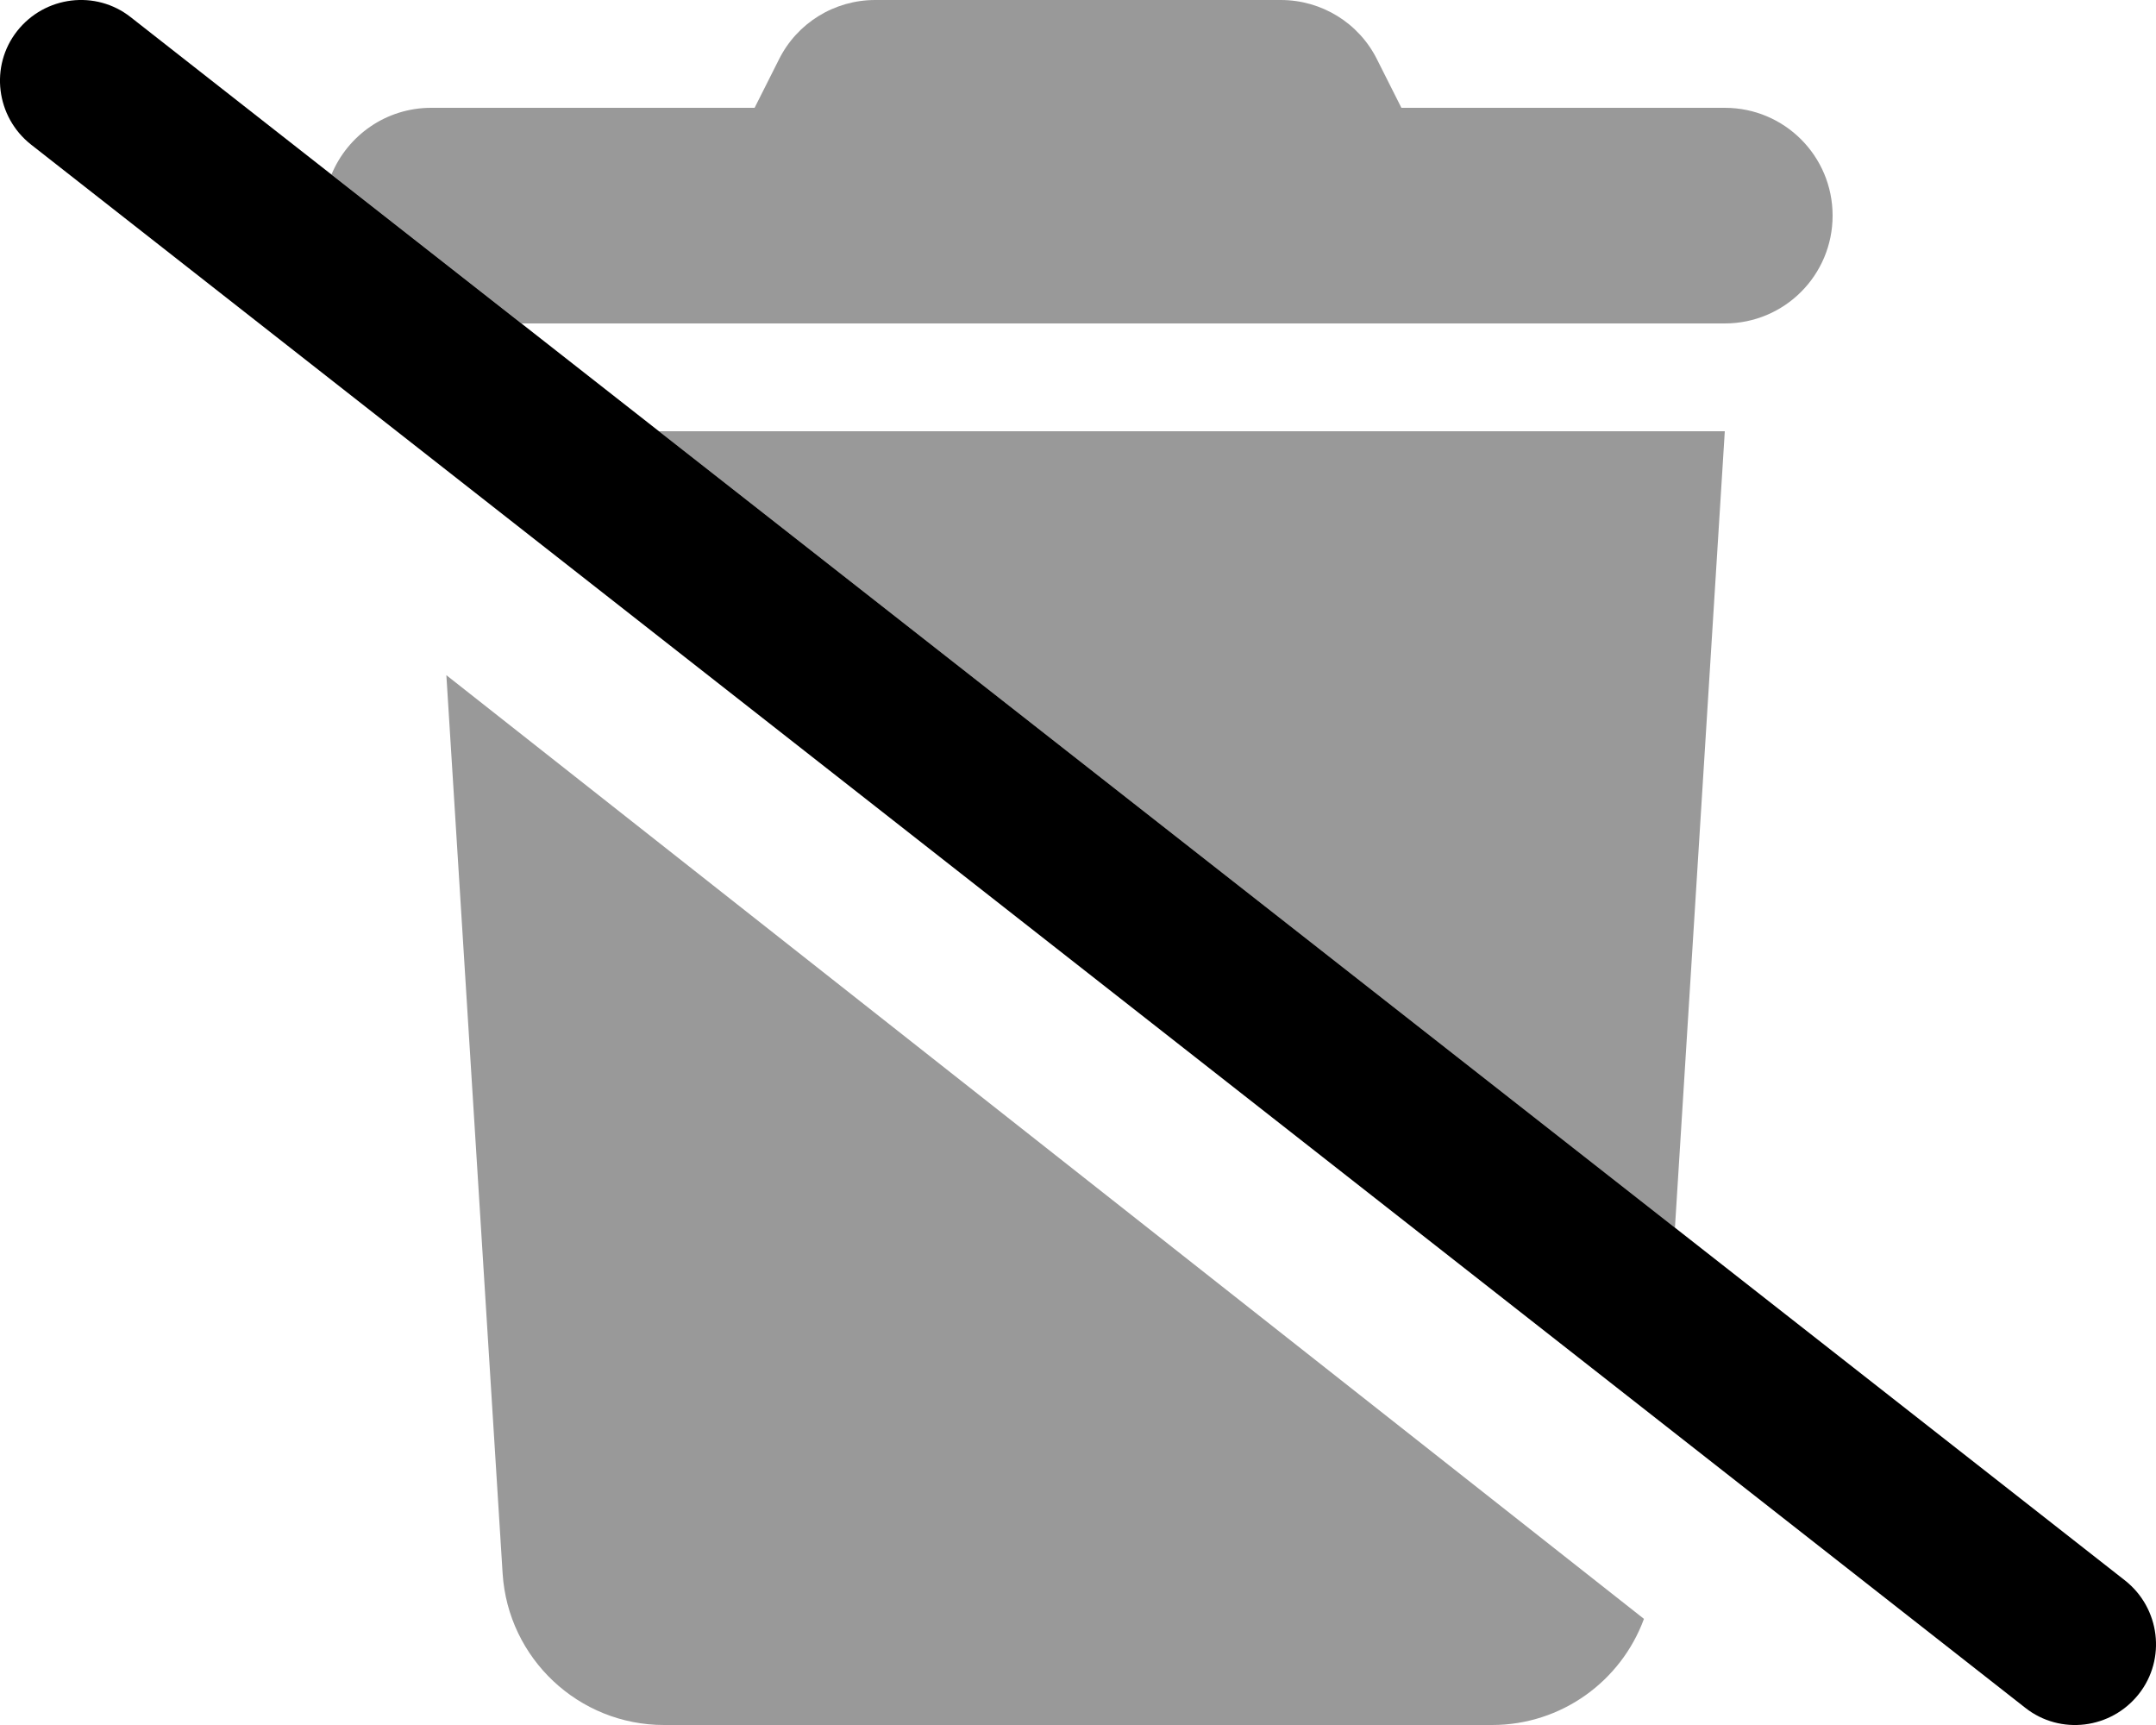
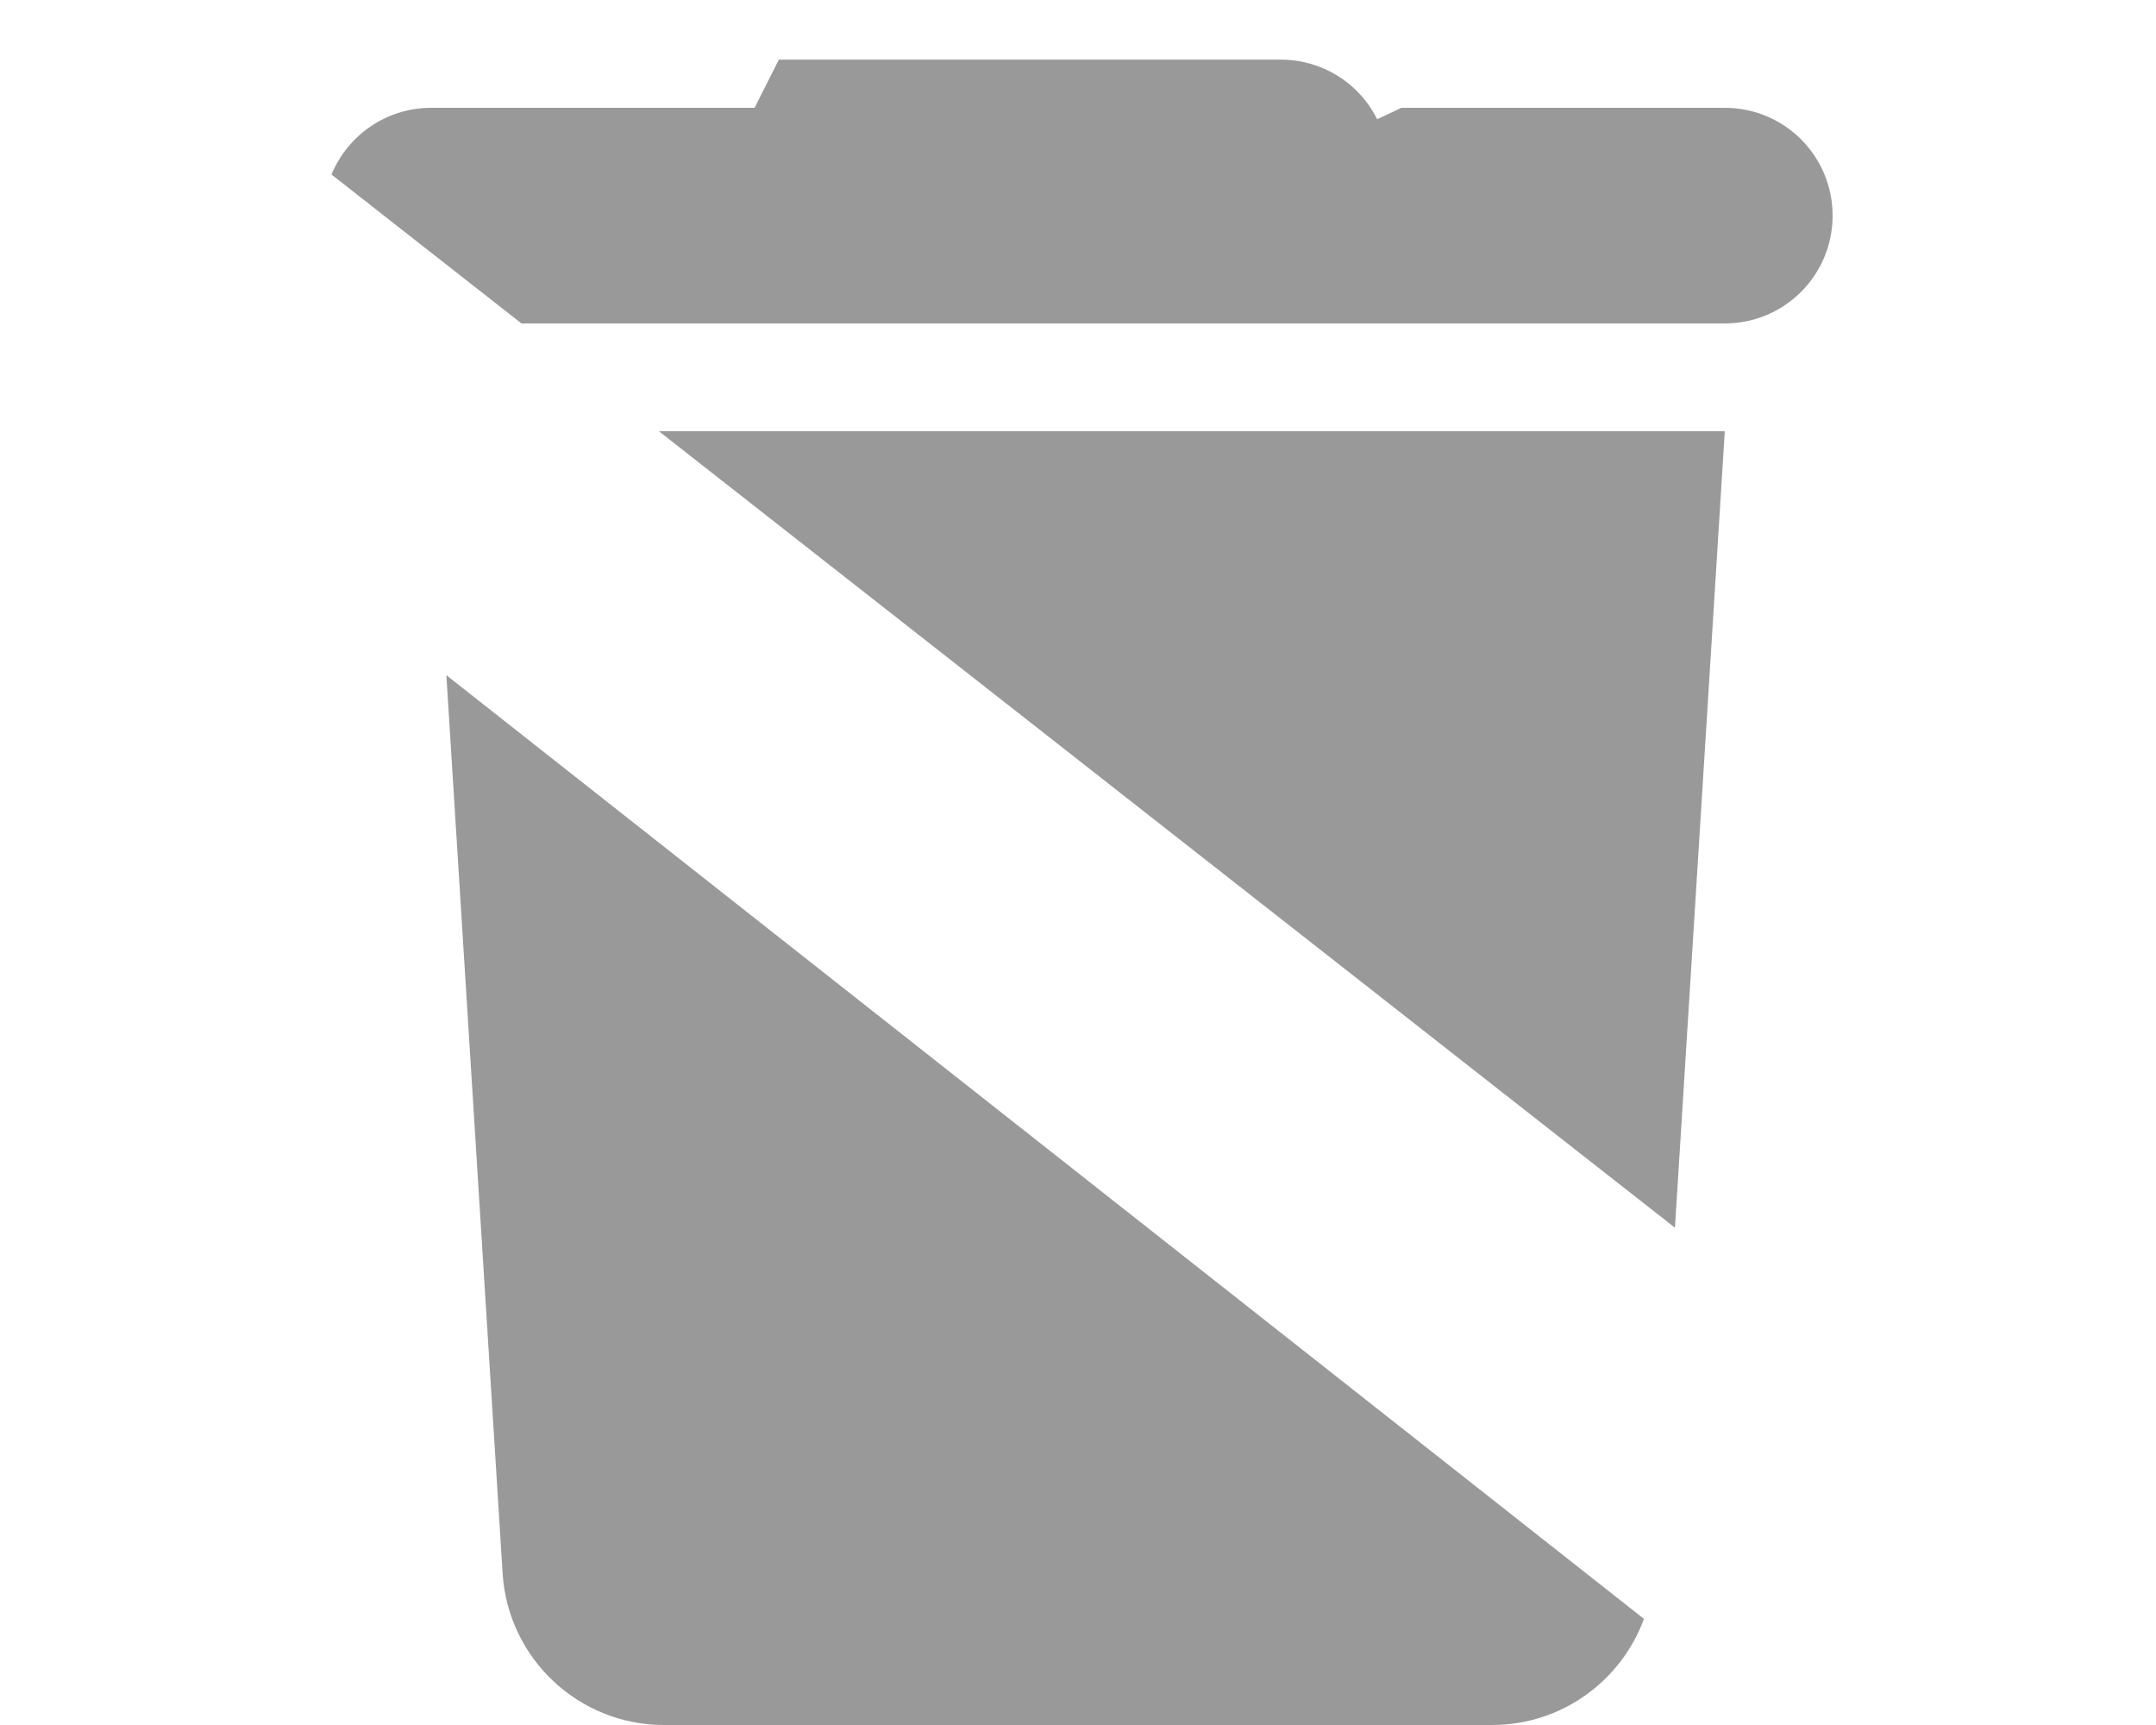
<svg xmlns="http://www.w3.org/2000/svg" viewBox="0 0 640 512">
-   <path class="fa-secondary" style="fill:inherit;opacity:.4;" d="M132.5 200.4L488 480.5C481.2 499 463.5 512 442.9 512H197.1c-25.3 0-46.3-19.7-47.9-45L132.5 200.4zM512 128L497.2 364.4 195.6 128H512zm0-32H154.8L98.4 51.8C103.2 40.2 114.6 32 128 32h96l7.2-14.3C236.6 6.8 247.7 0 259.8 0H380.2c12.1 0 23.2 6.8 28.6 17.7L416 32h96c17.7 0 32 14.3 32 32s-14.3 32-32 32z" />
-   <path class="fa-primary" style="fill:inherit;opacity:1;" d="M5.1 9.2C13.3-1.2 28.4-3.1 38.8 5.1l592 464c10.4 8.2 12.3 23.3 4.1 33.7s-23.3 12.3-33.7 4.1L9.2 42.9C-1.2 34.7-3.1 19.6 5.1 9.2z" />
+   <path class="fa-secondary" style="fill:inherit;opacity:.4;" d="M132.5 200.4L488 480.5C481.2 499 463.5 512 442.9 512H197.1c-25.3 0-46.3-19.7-47.9-45L132.5 200.4zM512 128L497.2 364.4 195.6 128H512zm0-32H154.8L98.4 51.8C103.2 40.2 114.6 32 128 32h96l7.2-14.3H380.2c12.1 0 23.2 6.8 28.6 17.7L416 32h96c17.7 0 32 14.3 32 32s-14.3 32-32 32z" />
</svg>